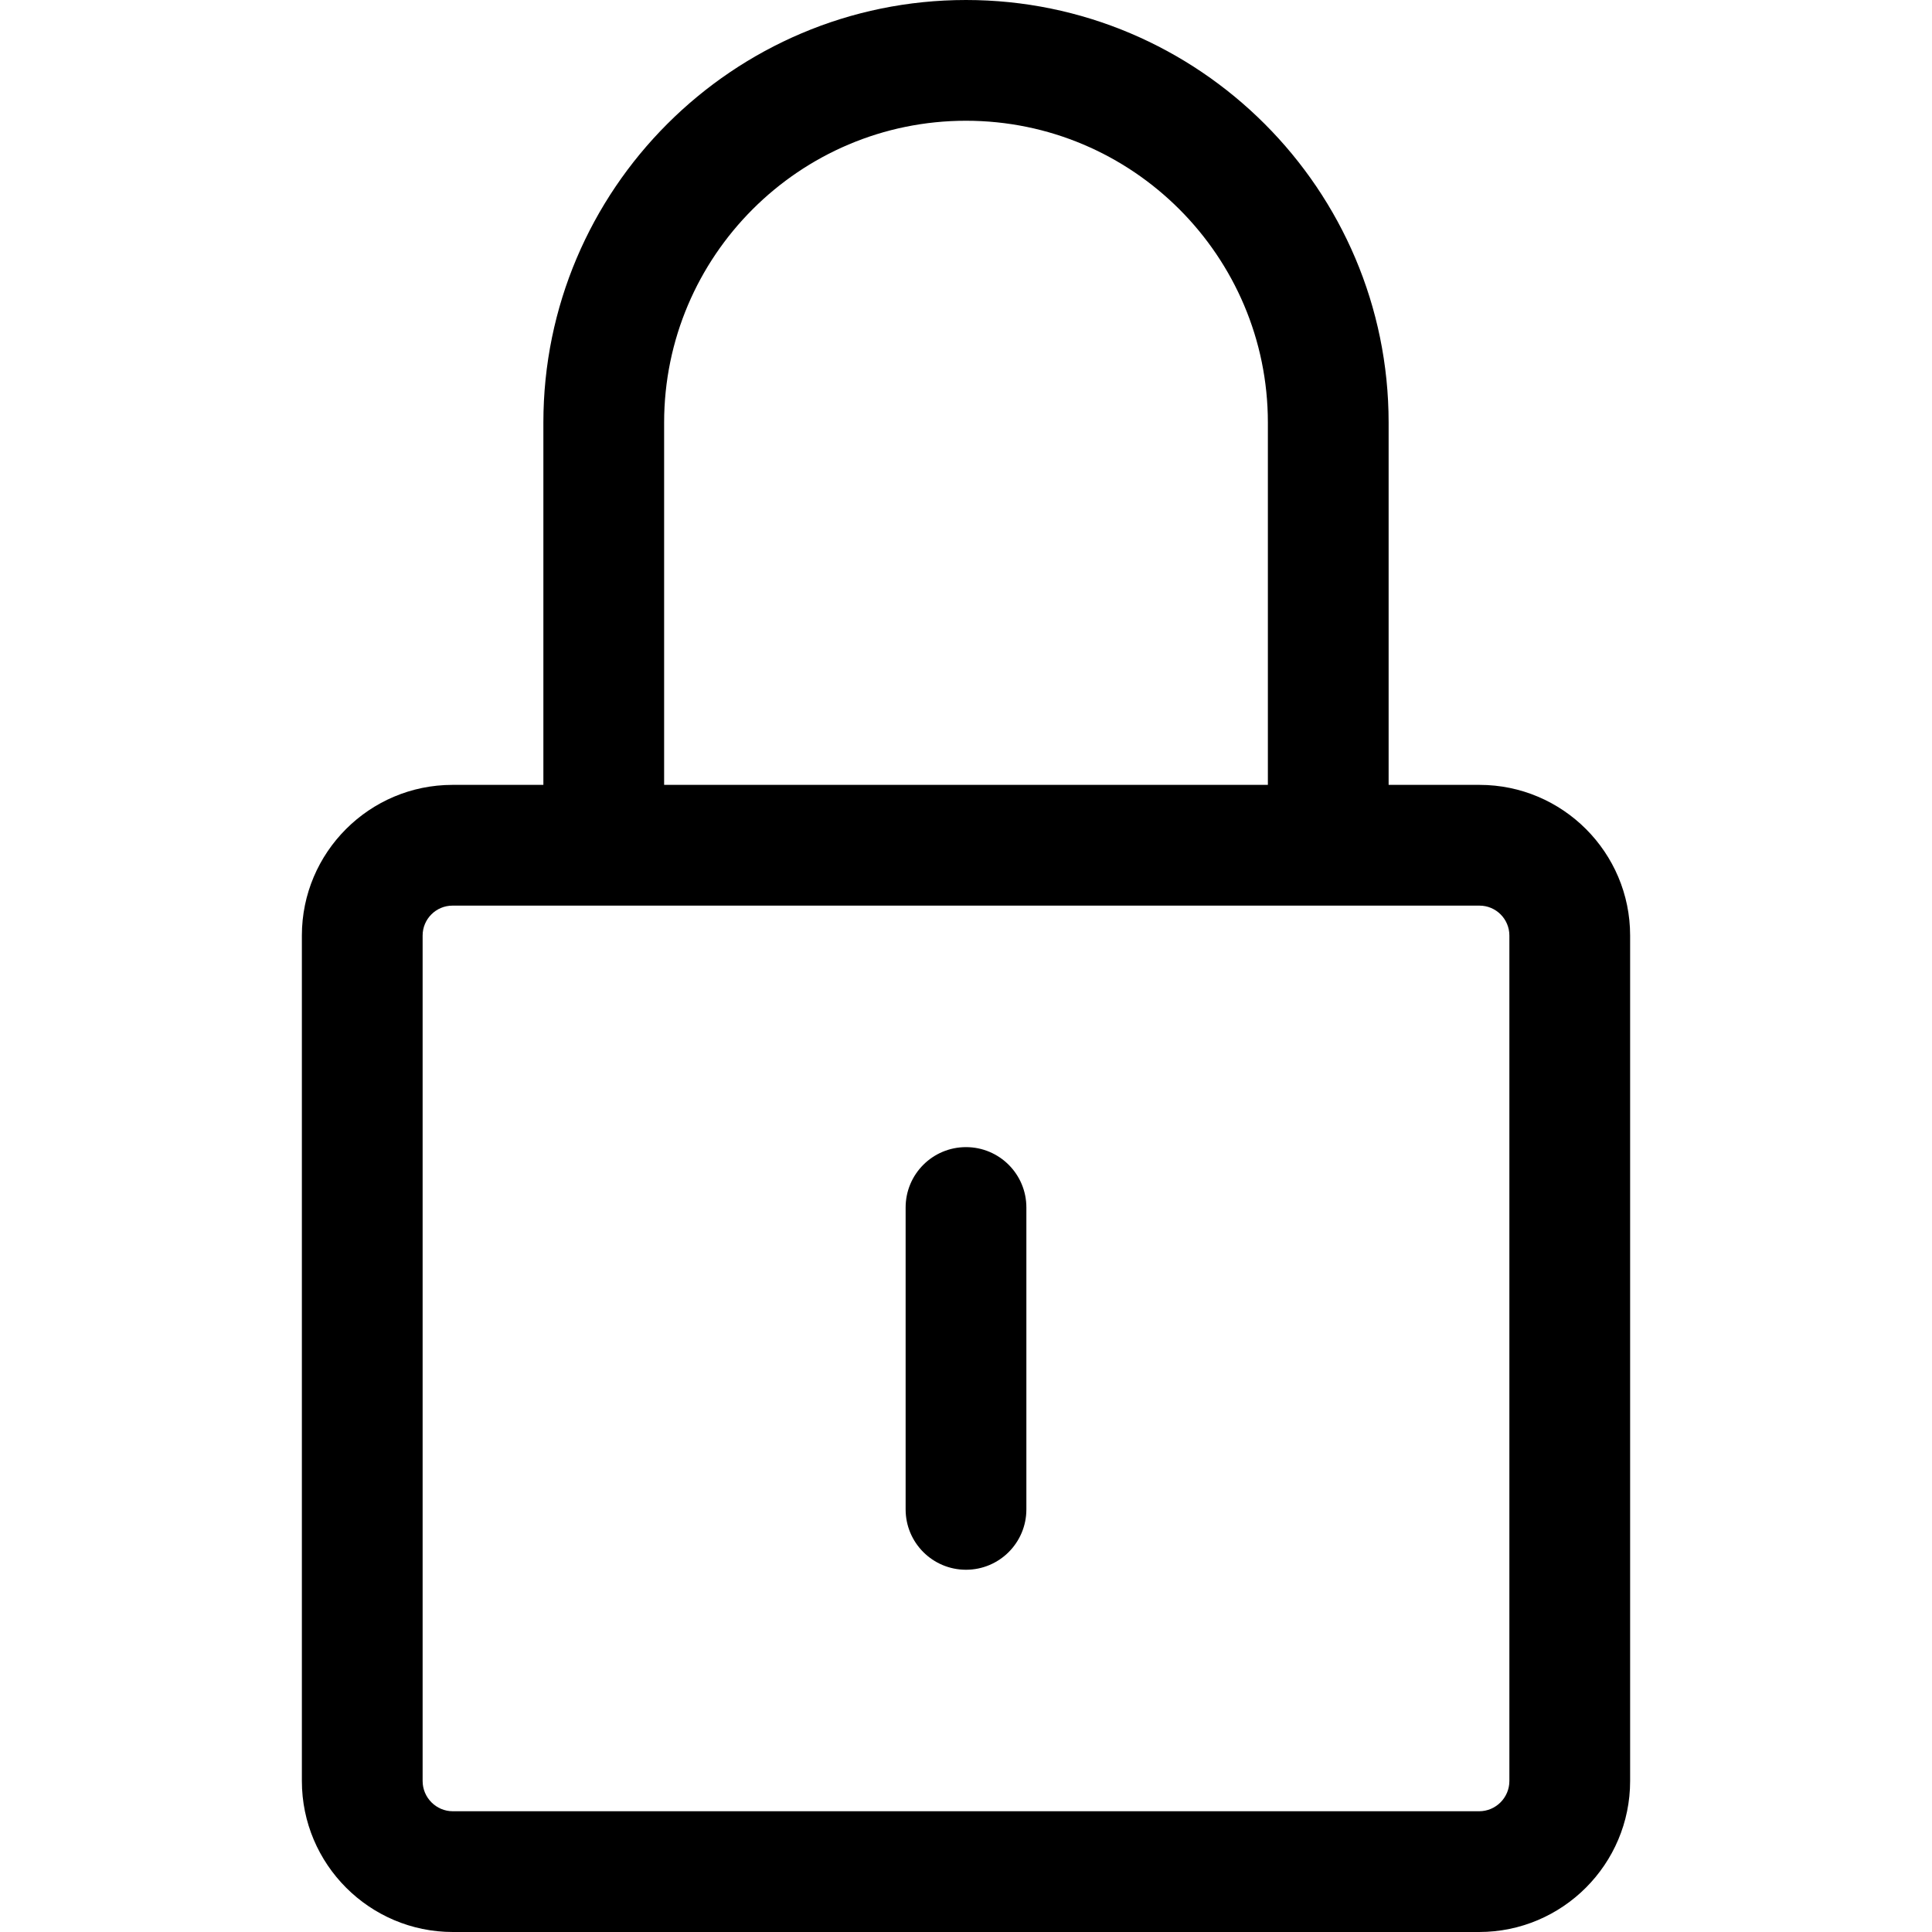
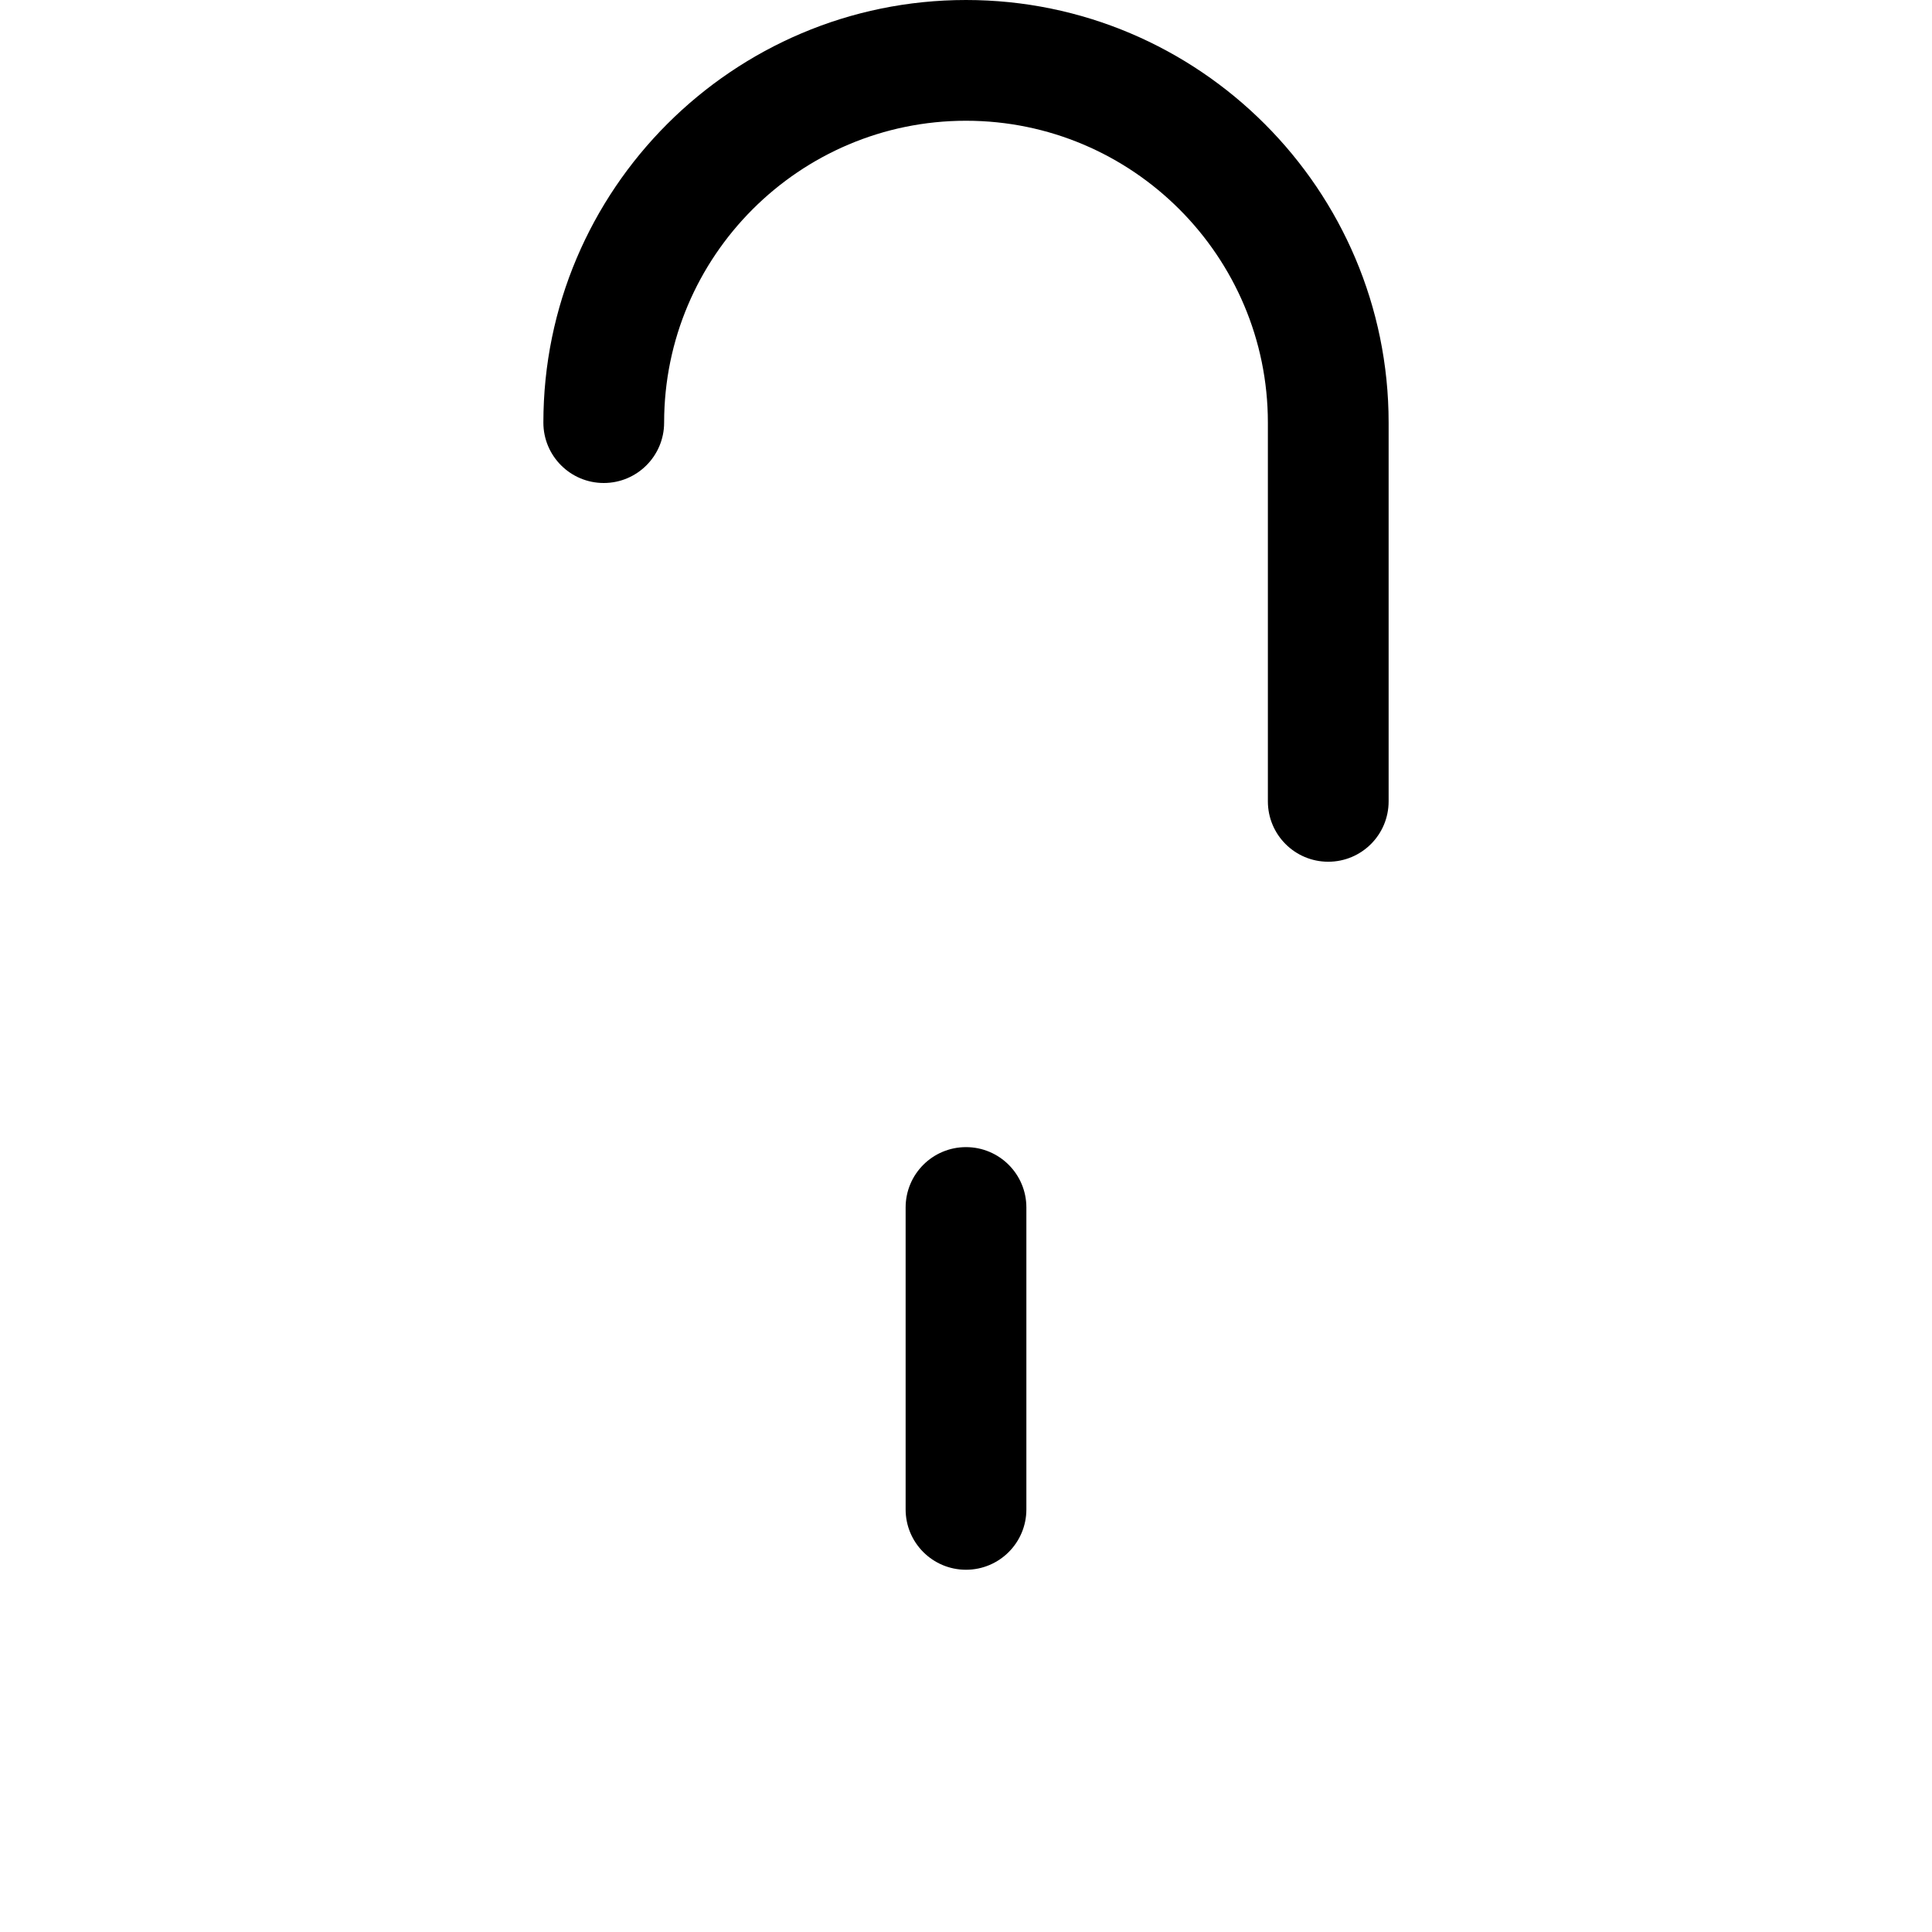
<svg xmlns="http://www.w3.org/2000/svg" version="1.1" x="0px" y="0px" viewBox="0 0 32 32" style="enable-background:new 0 0 32 32;" xml:space="preserve">
  <g>
-     <path d="M24.499,32H7.5C6.122,32,5,30.878,5,29.499V15.495C5,14.119,6.119,13,7.495,13h17.01C25.881,13,27,14.119,27,15.495v14.004   C27,30.878,25.878,32,24.499,32z M7.495,15C7.222,15,7,15.222,7,15.495v14.004C7,29.775,7.225,30,7.5,30h16.999   C24.775,30,25,29.775,25,29.499V15.495C25,15.222,24.778,15,24.505,15H7.495z" />
-     <path d="M22,14.273c-0.553,0-1-0.448-1-1V7c0-2.757-2.243-5-5-5s-5,2.243-5,5v6.273c0,0.552-0.448,1-1,1s-1-0.448-1-1V7   c0-3.86,3.14-7,7-7c3.859,0,7,3.14,7,7v6.273C23,13.825,22.553,14.273,22,14.273z" />
+     <path d="M22,14.273c-0.553,0-1-0.448-1-1V7c0-2.757-2.243-5-5-5s-5,2.243-5,5c0,0.552-0.448,1-1,1s-1-0.448-1-1V7   c0-3.86,3.14-7,7-7c3.859,0,7,3.14,7,7v6.273C23,13.825,22.553,14.273,22,14.273z" />
    <path d="M16,26c-0.552,0-1-0.447-1-1v-5c0-0.553,0.448-1,1-1s1,0.447,1,1v5C17,25.553,16.552,26,16,26z" />
  </g>
</svg>